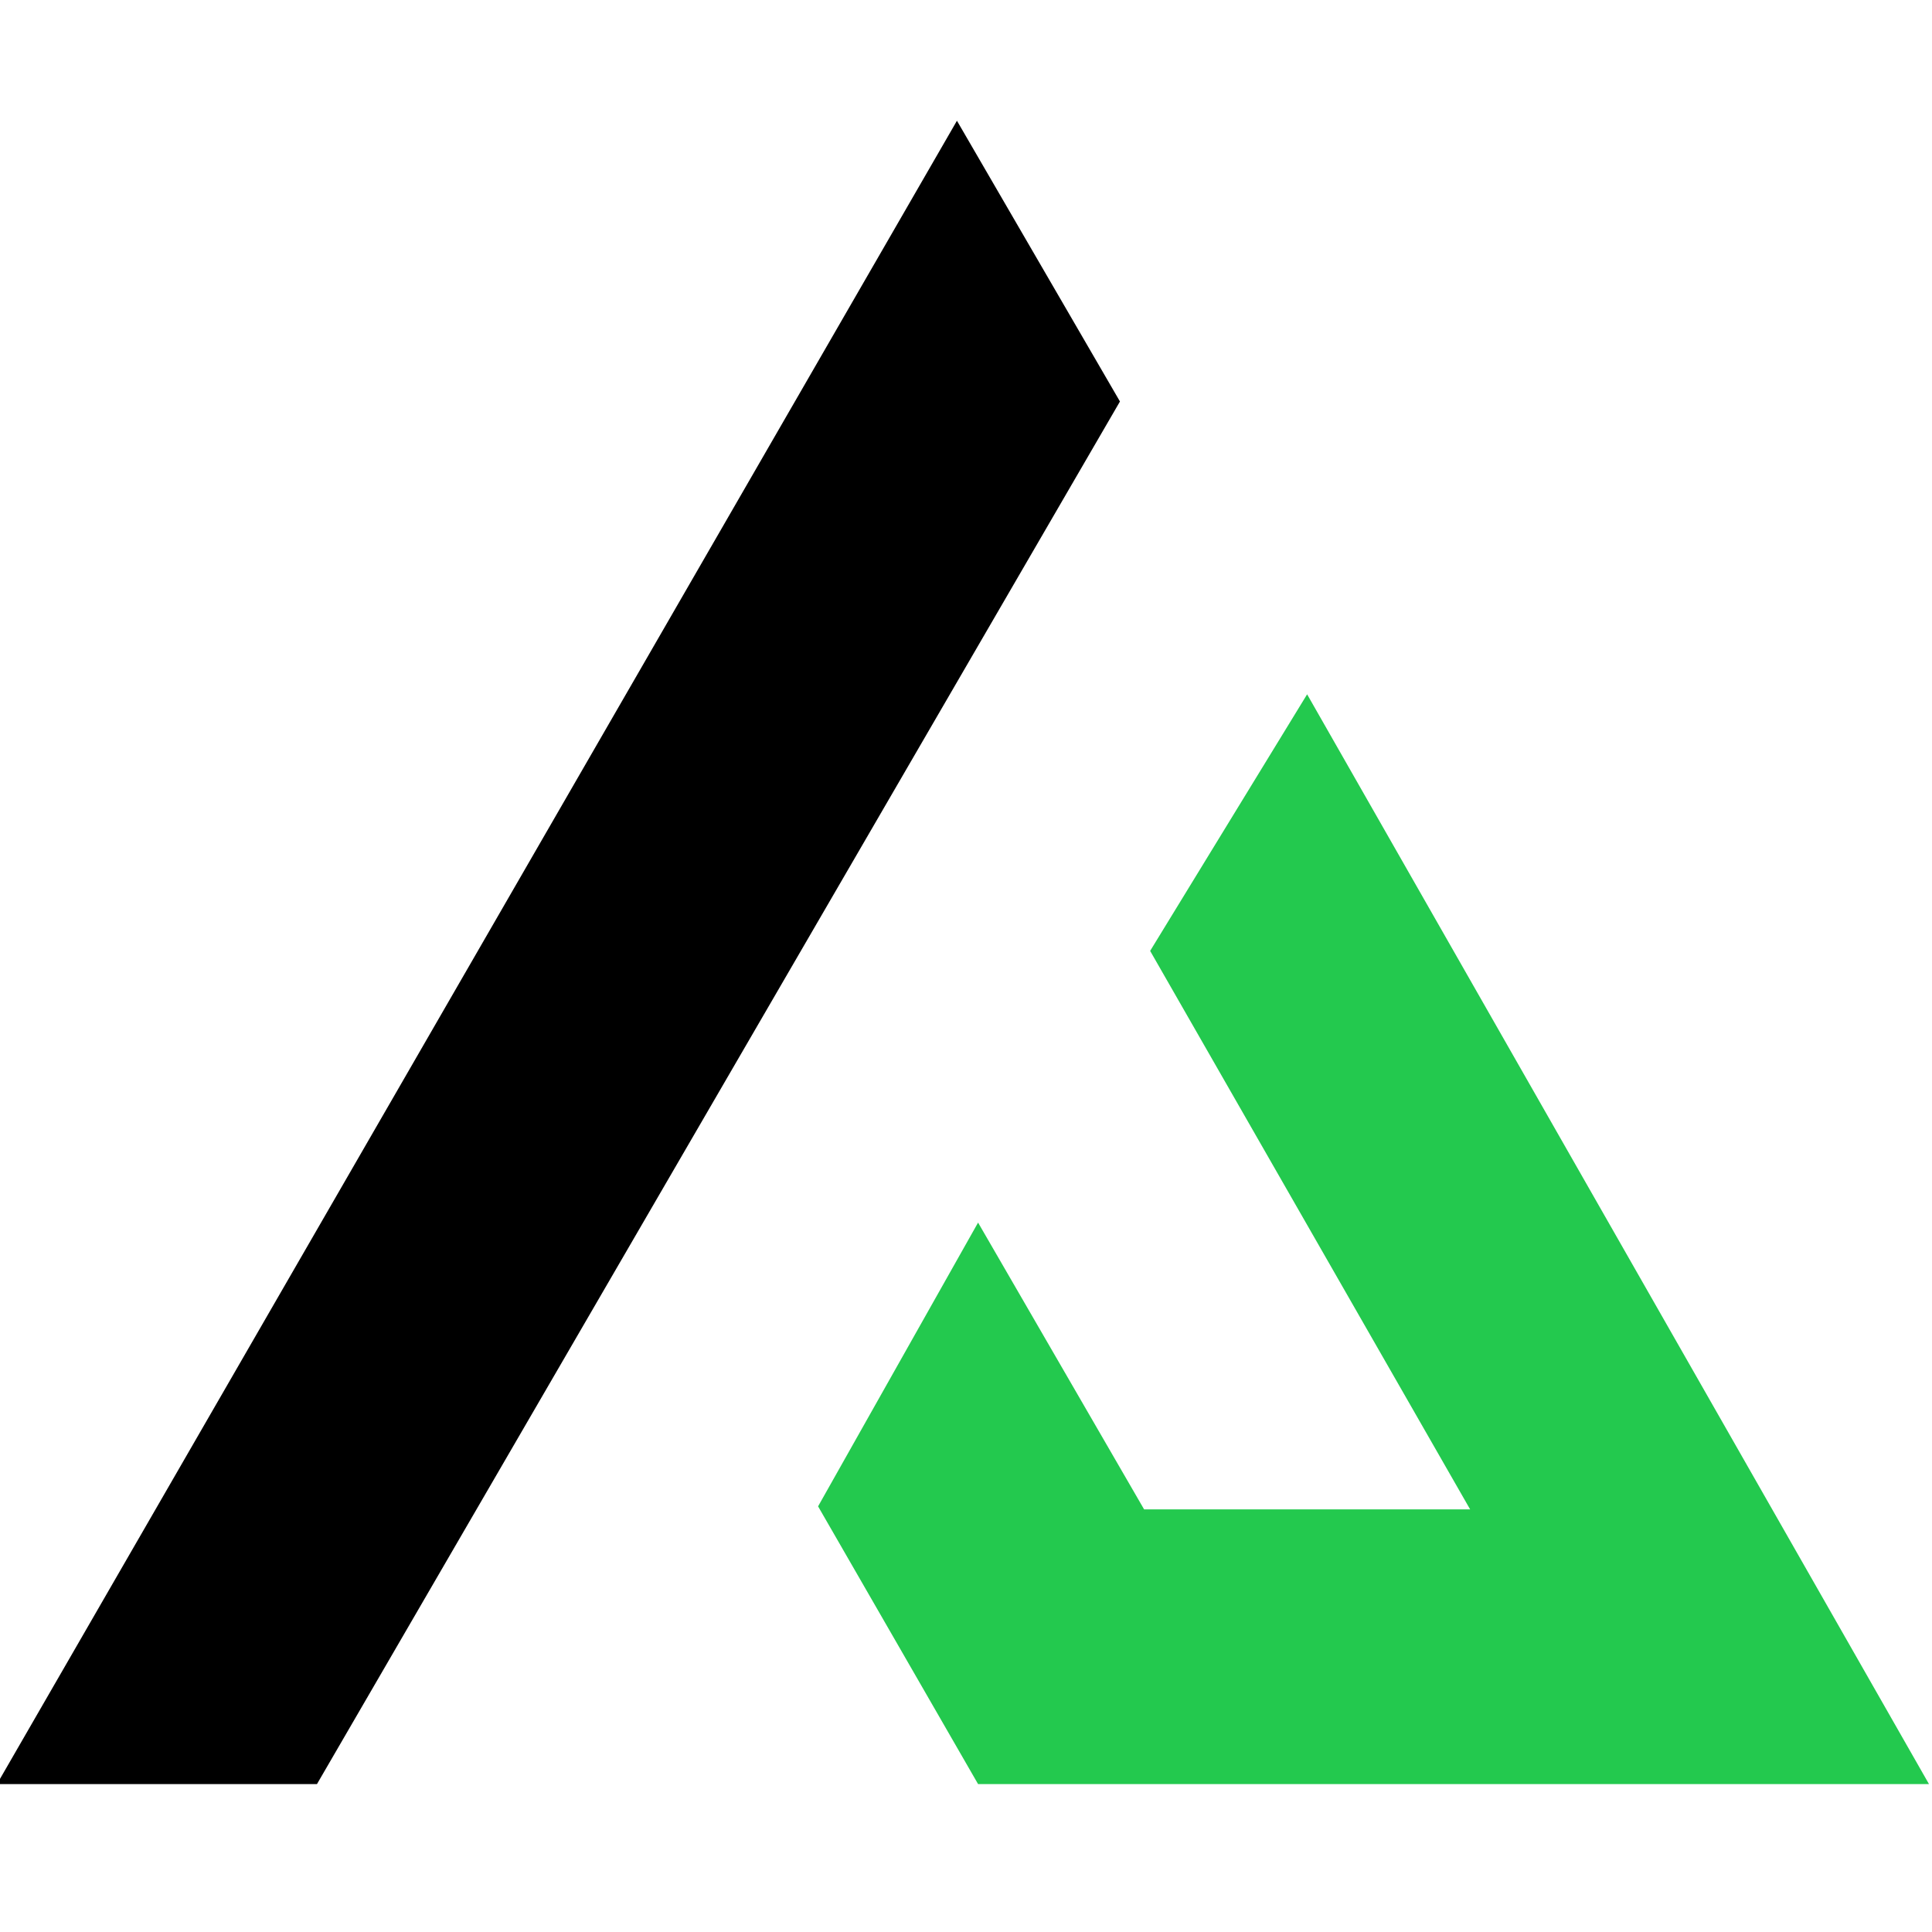
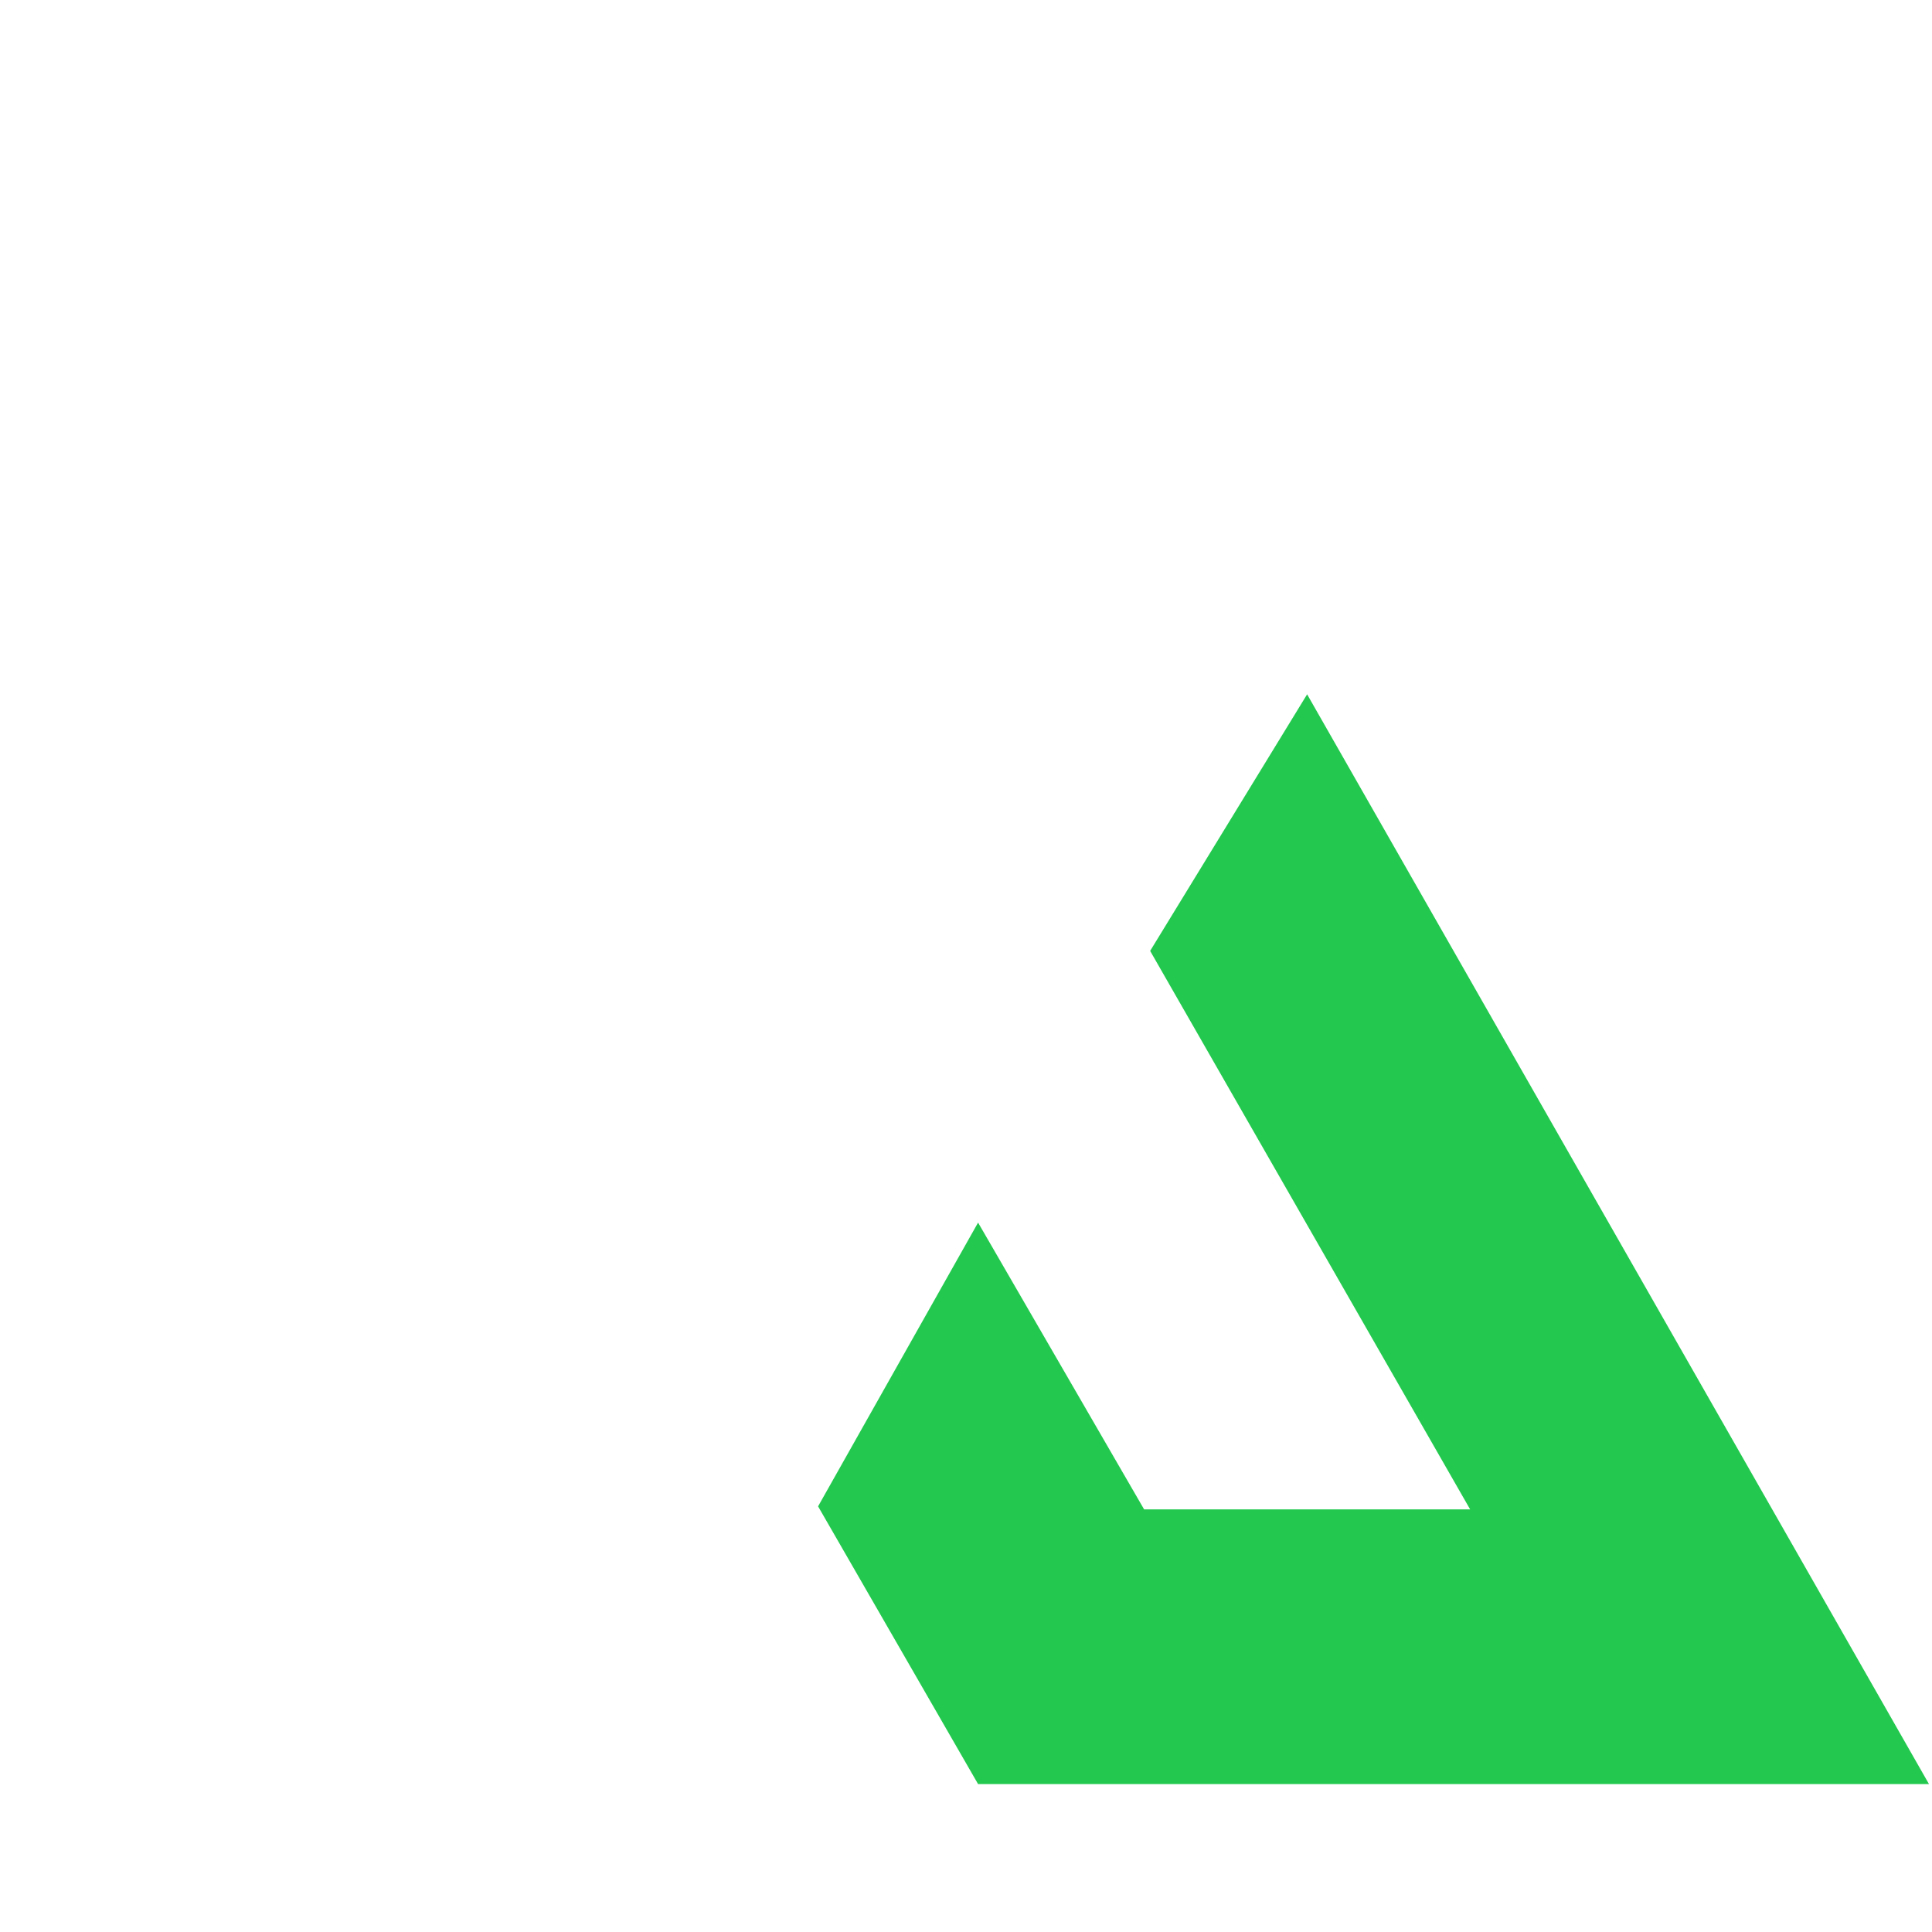
<svg xmlns="http://www.w3.org/2000/svg" version="1.1" id="Слой_1" x="0px" y="0px" viewBox="0 0 64 64" style="enable-background:new 0 0 64 64;" xml:space="preserve">
  <style type="text/css">
	.st0{fill:#23C94E;}
</style>
  <g>
-     <polygon points="-0.1,59.1 31.7,4 37.1,13.3 10.5,59.1  " />
    <polygon class="st0" points="43.3,23 63.9,59.1 32.4,59.1 27.1,49.9 32.4,40.5 37.9,50 48.7,50 38.1,31.5  " />
  </g>
</svg>